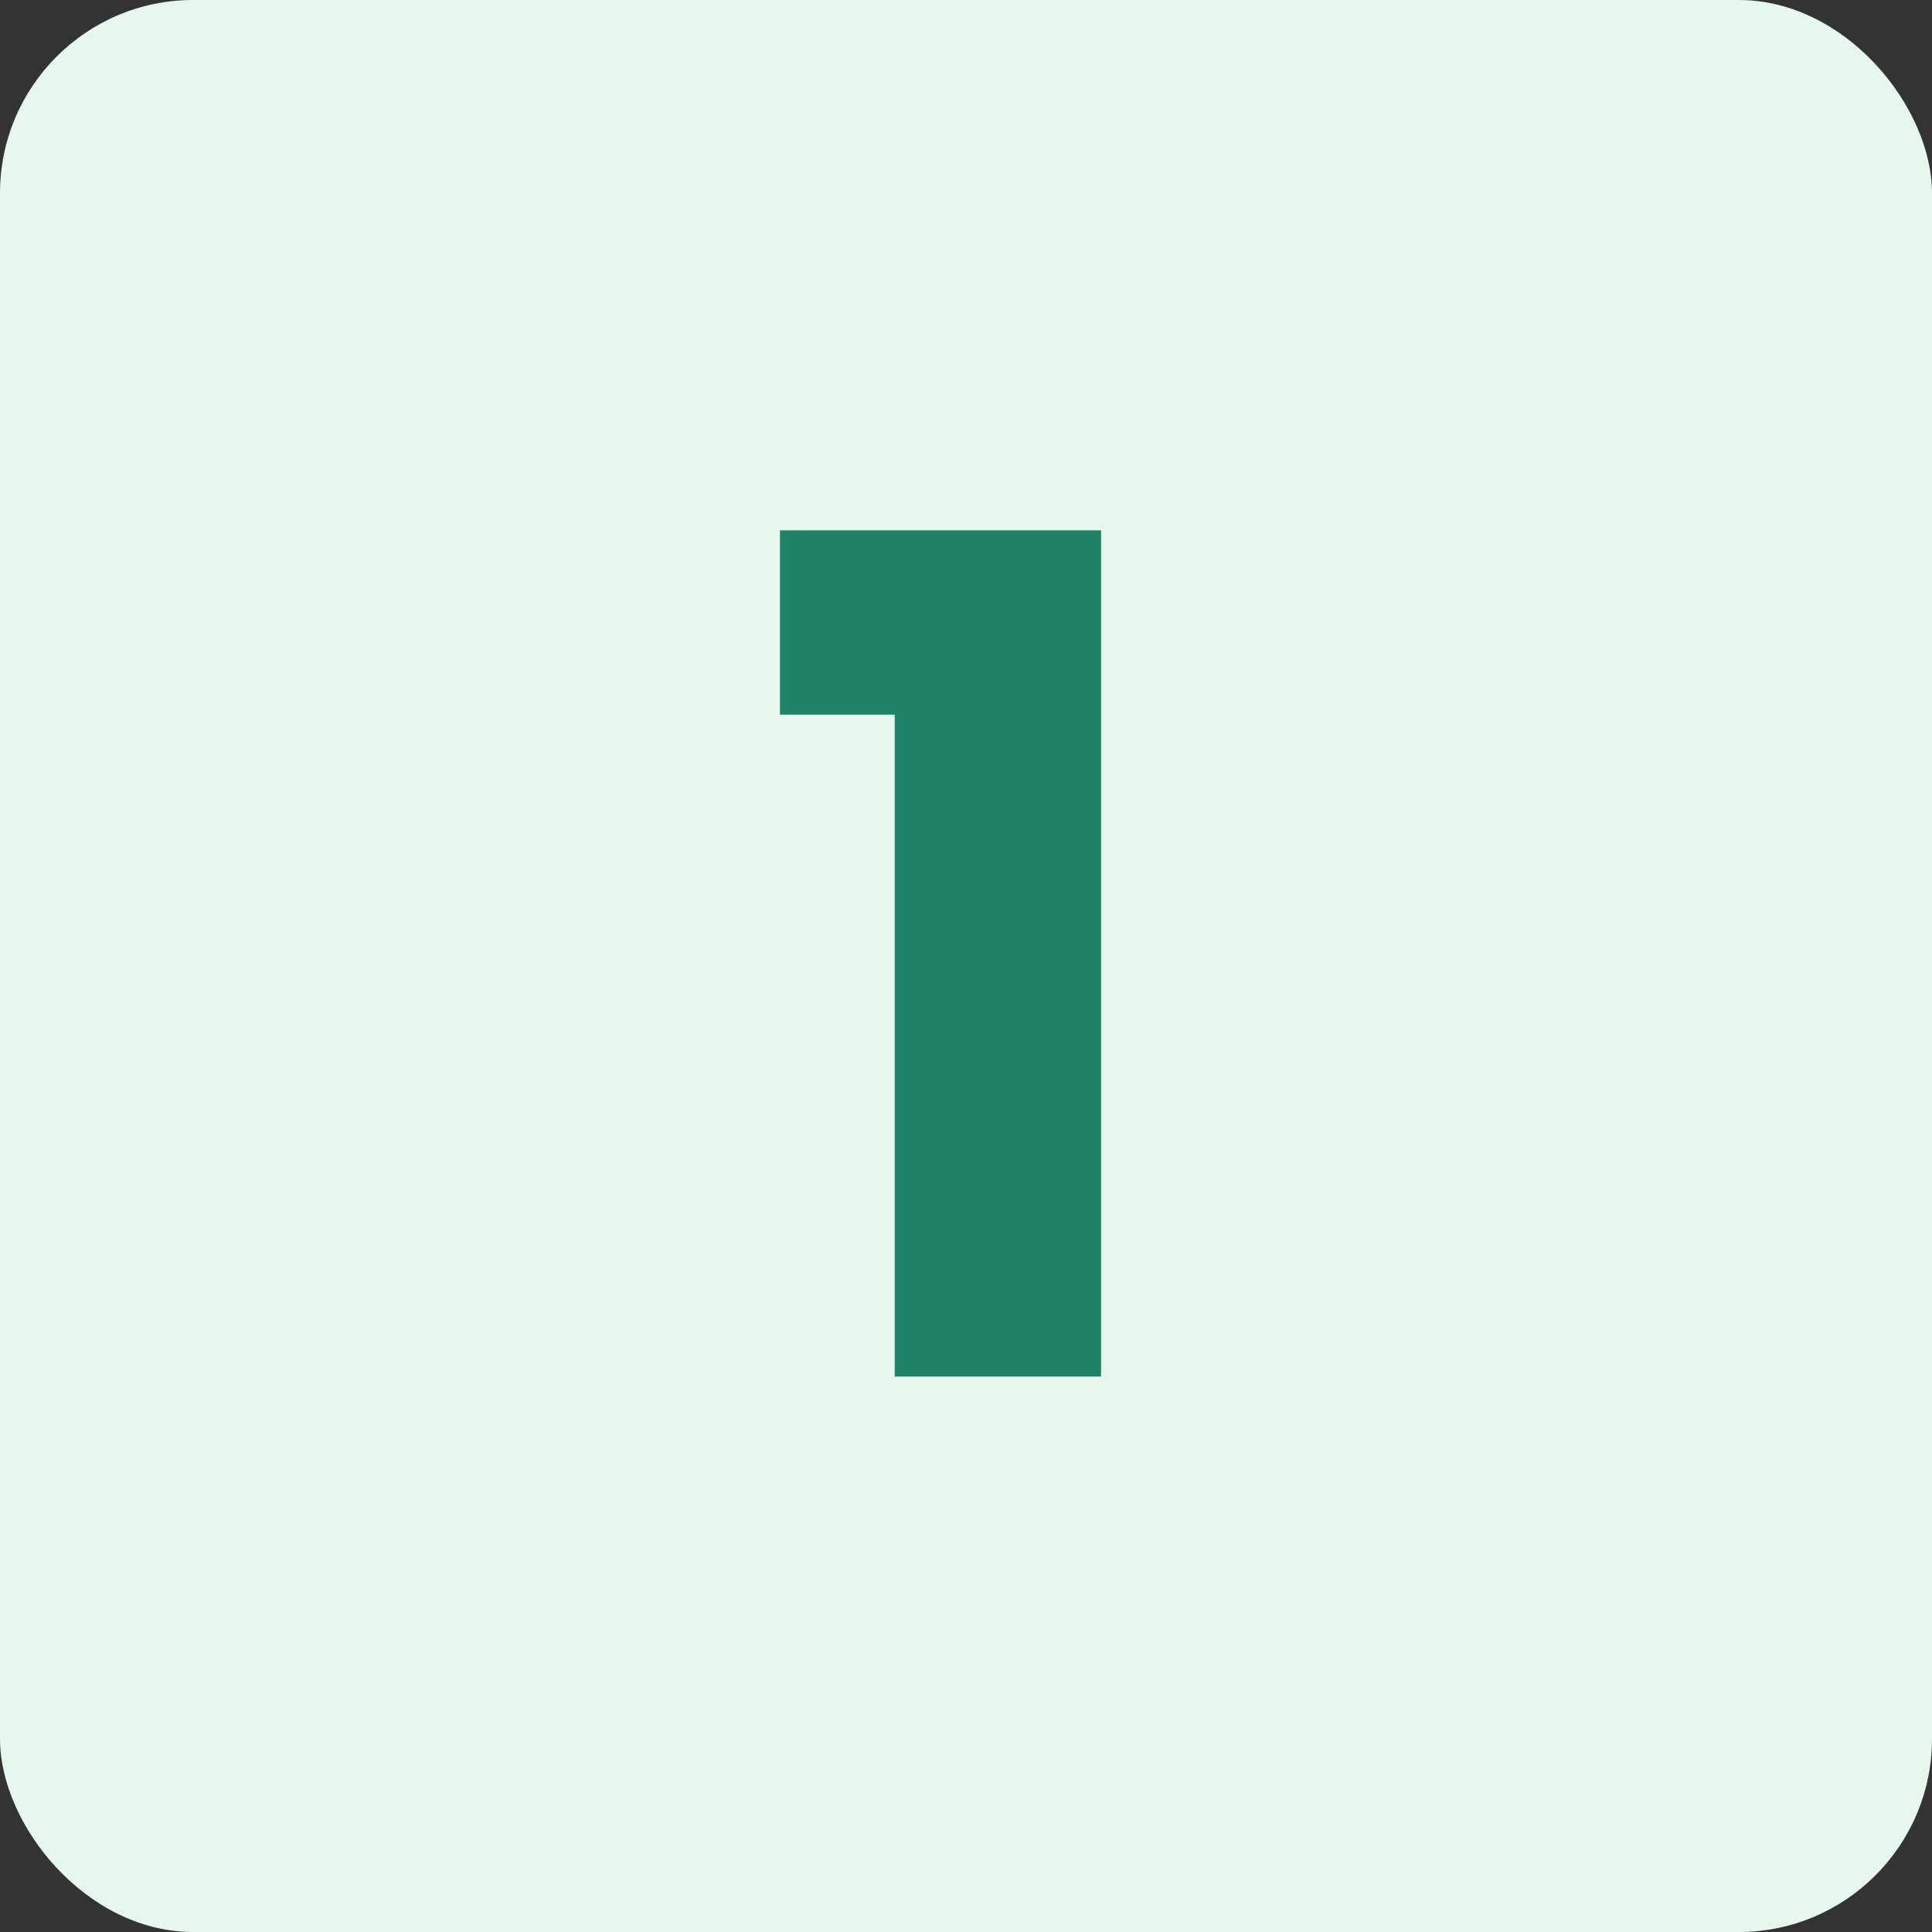
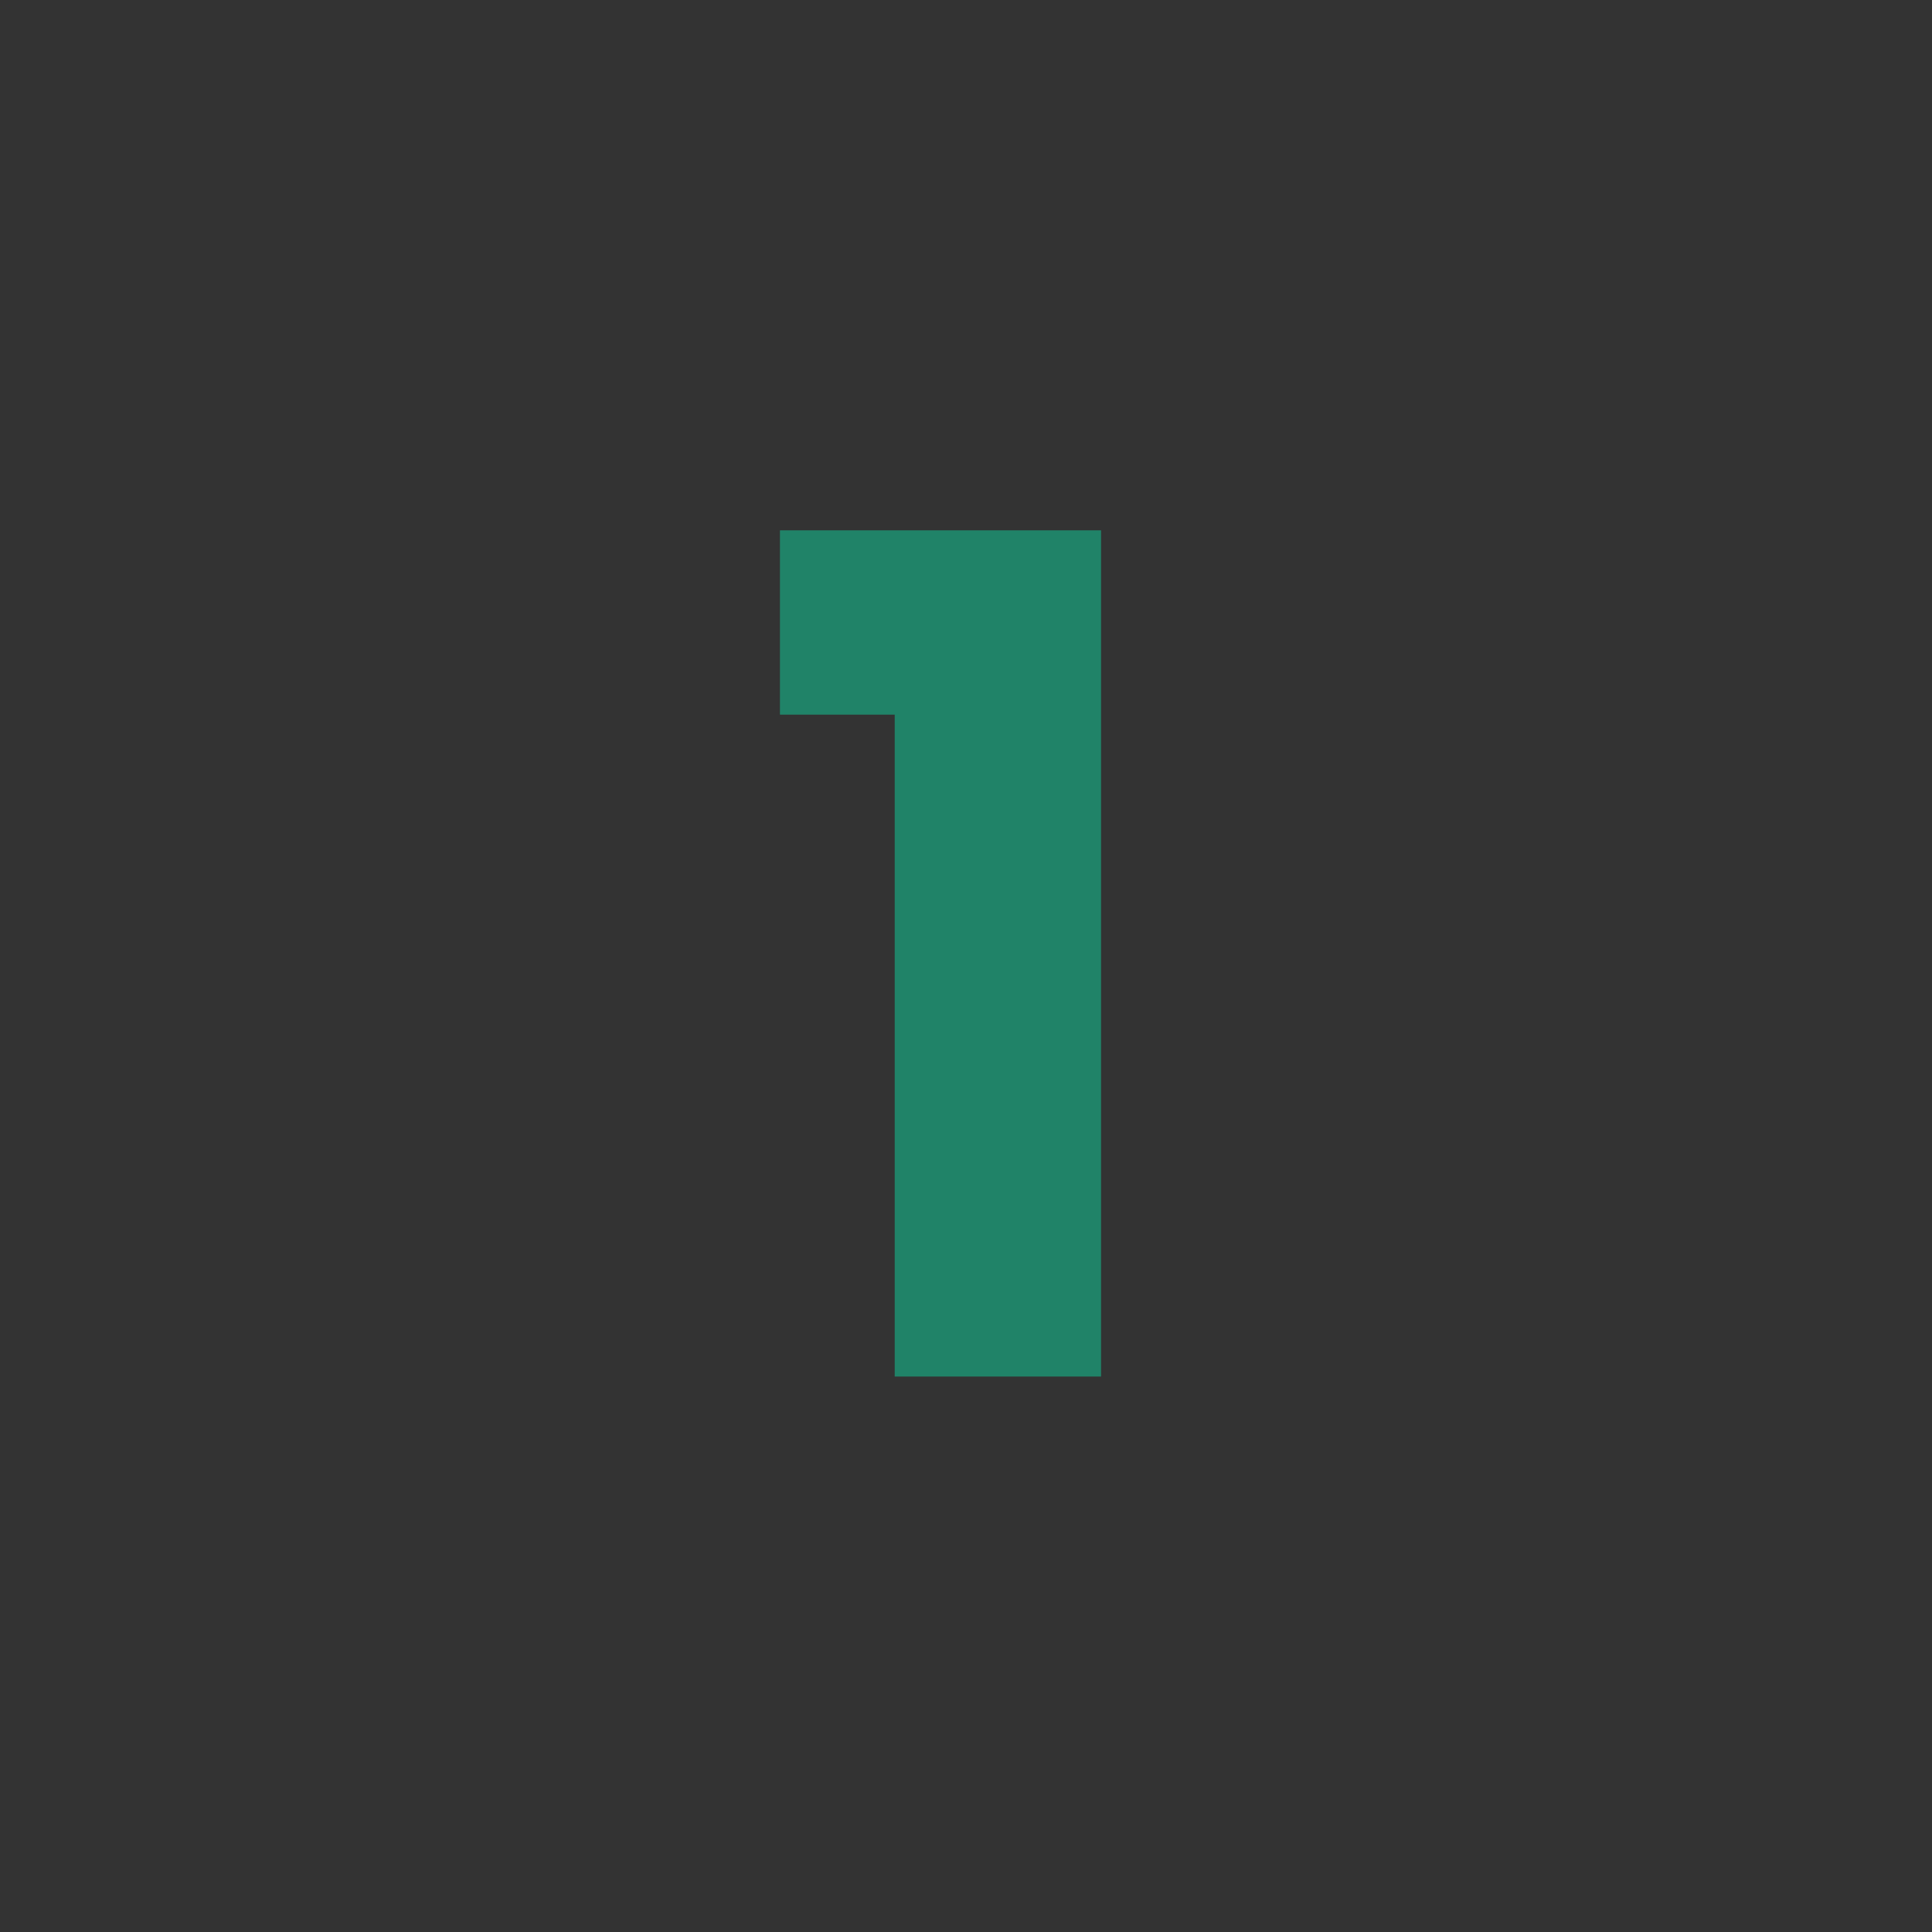
<svg xmlns="http://www.w3.org/2000/svg" width="80" height="80" viewBox="0 0 80 80" fill="none">
  <rect x="0" y="0" width="80" height="80" fill="#333333" stroke="none" />
-   <rect width="80" height="80" rx="8" fill="#E6F7ED" />
  <path d="M32.296 29.592V21.96H45.592V57H37.048V29.592H32.296Z" fill="#208368" />
</svg>